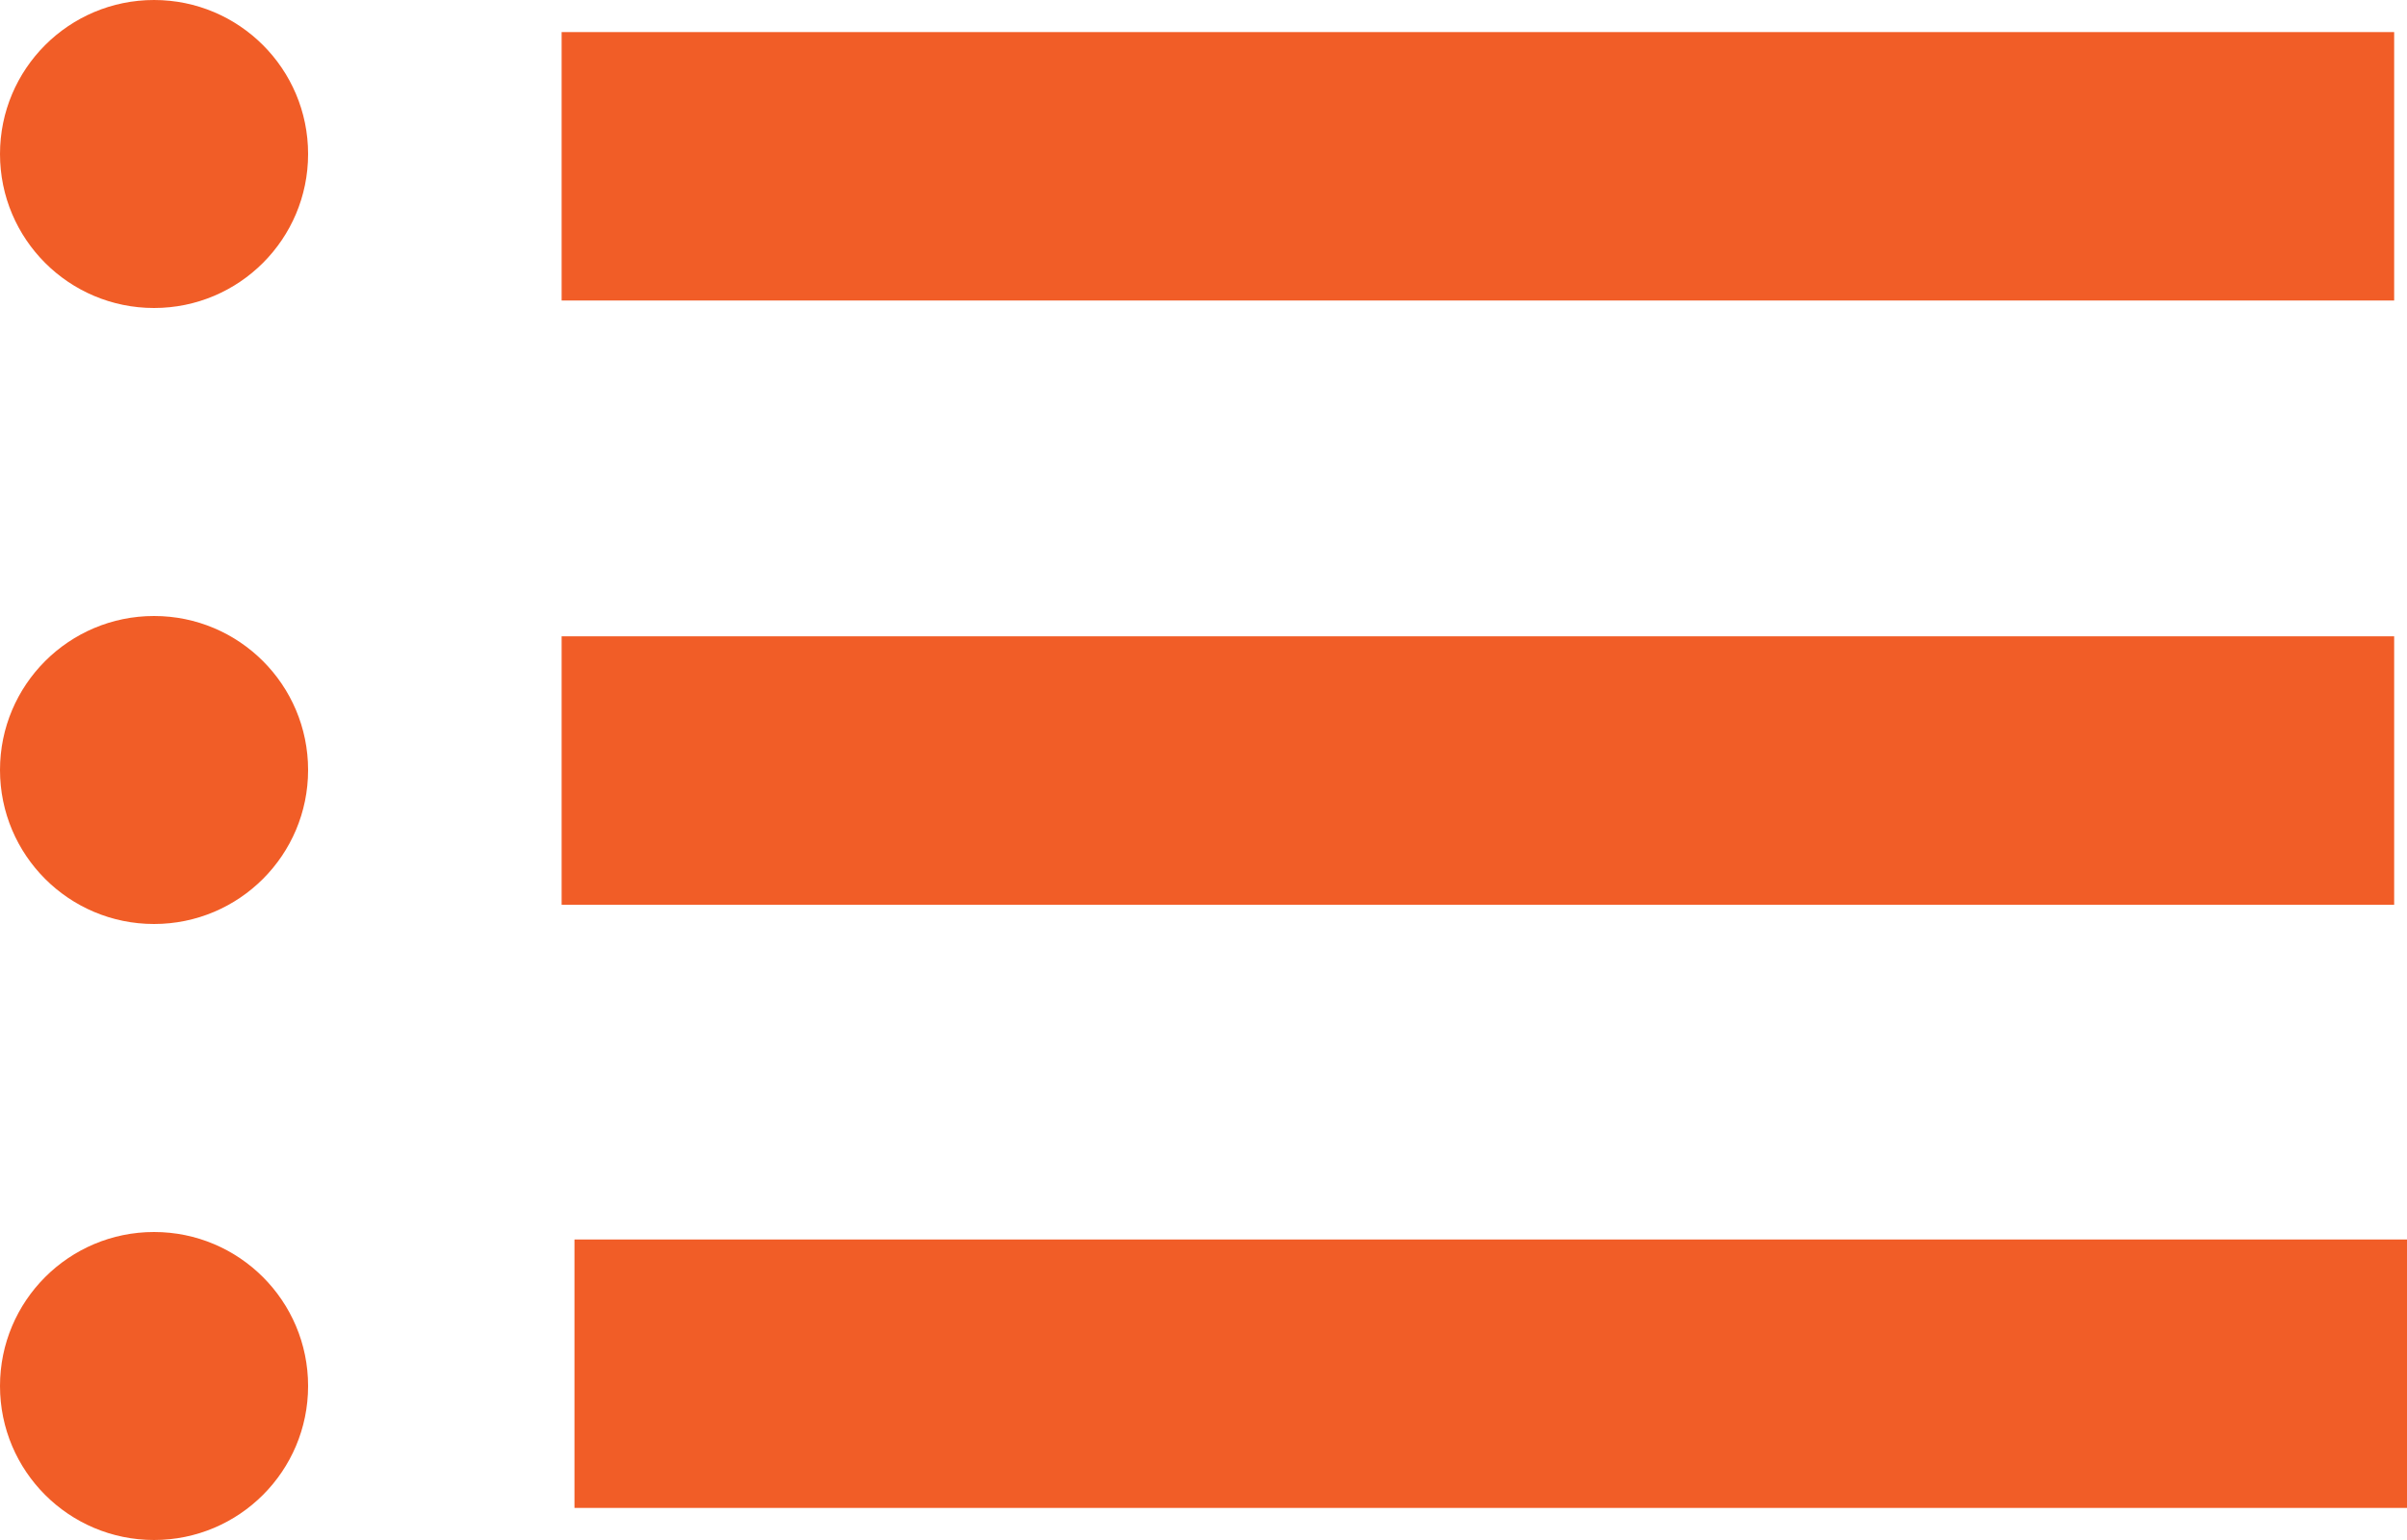
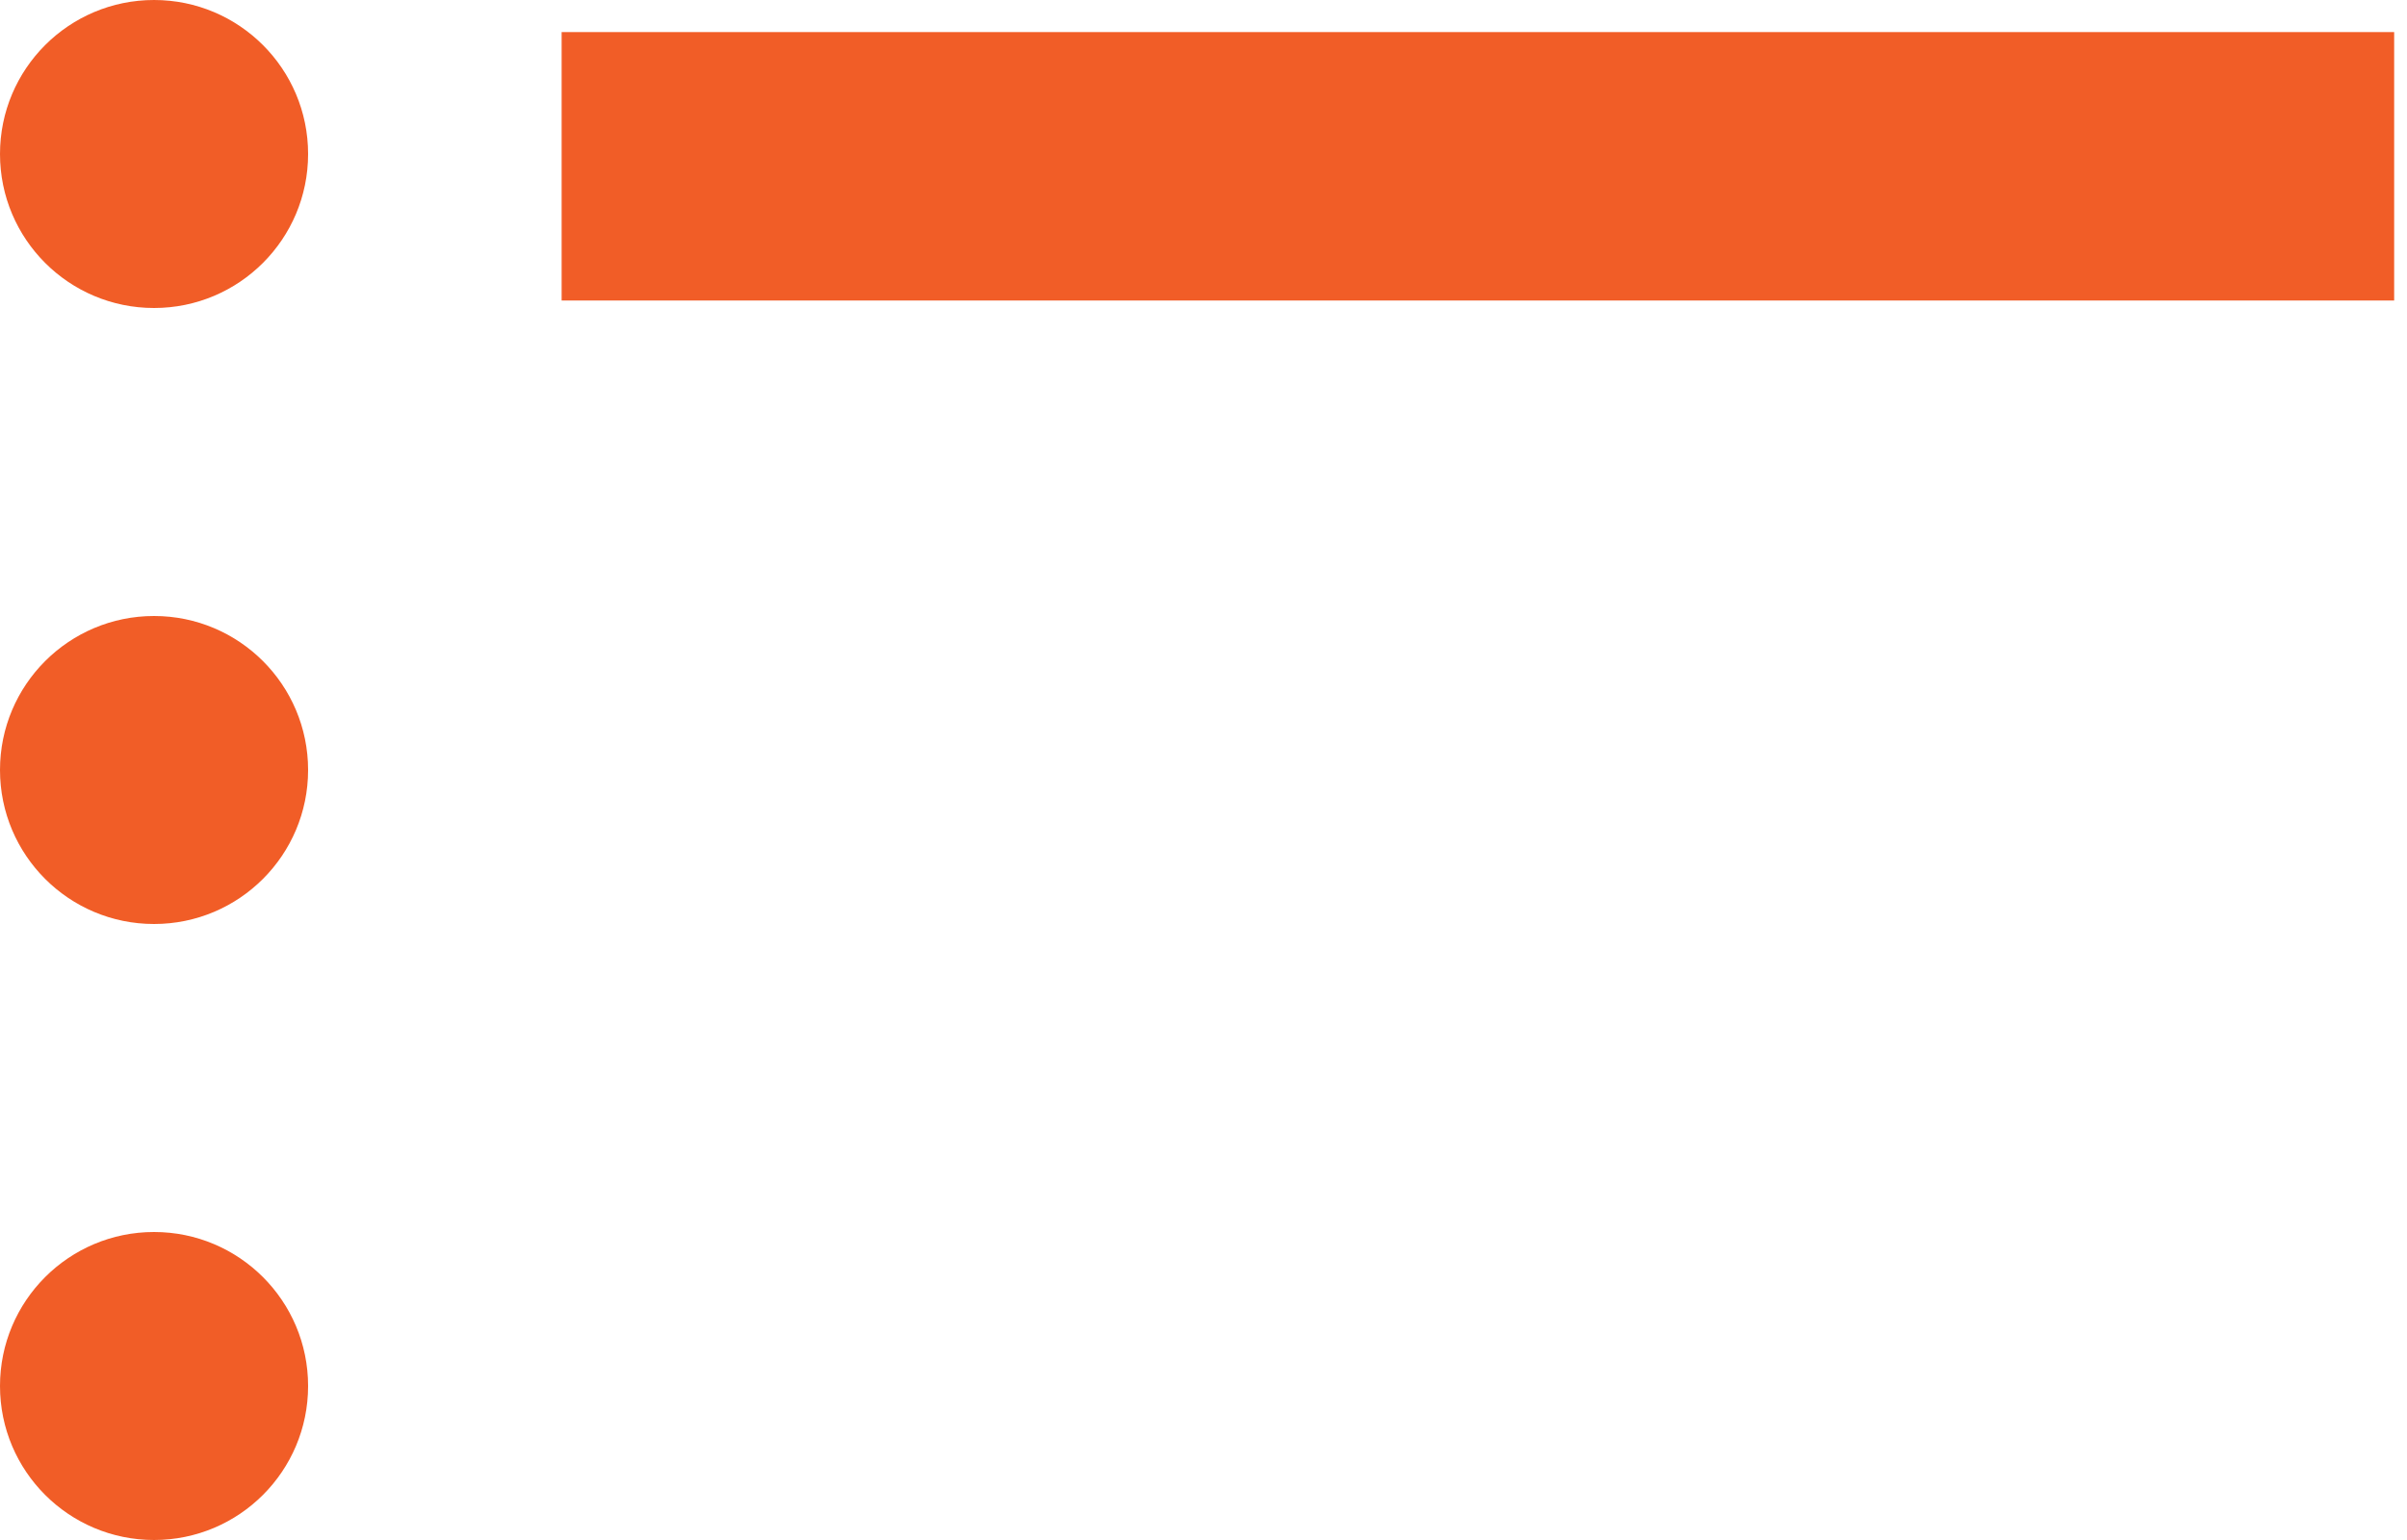
<svg xmlns="http://www.w3.org/2000/svg" viewBox="0 0 22.5 14.4">
  <defs>
    <style>.cls-1{fill:#f15d27;}</style>
  </defs>
  <title>bullet points</title>
  <g id="Layer_2" data-name="Layer 2">
    <g id="Layer_1-2" data-name="Layer 1">
      <rect class="cls-1" x="5.25" y="0.3" width="17.13" height="2.51" />
-       <rect class="cls-1" x="5.25" y="5.95" width="17.13" height="2.51" />
-       <rect class="cls-1" x="5.37" y="11.59" width="17.13" height="2.51" />
      <circle class="cls-1" cx="1.44" cy="1.44" r="1.44" />
      <circle class="cls-1" cx="1.44" cy="7.2" r="1.44" />
      <circle class="cls-1" cx="1.44" cy="12.96" r="1.44" />
    </g>
  </g>
</svg>